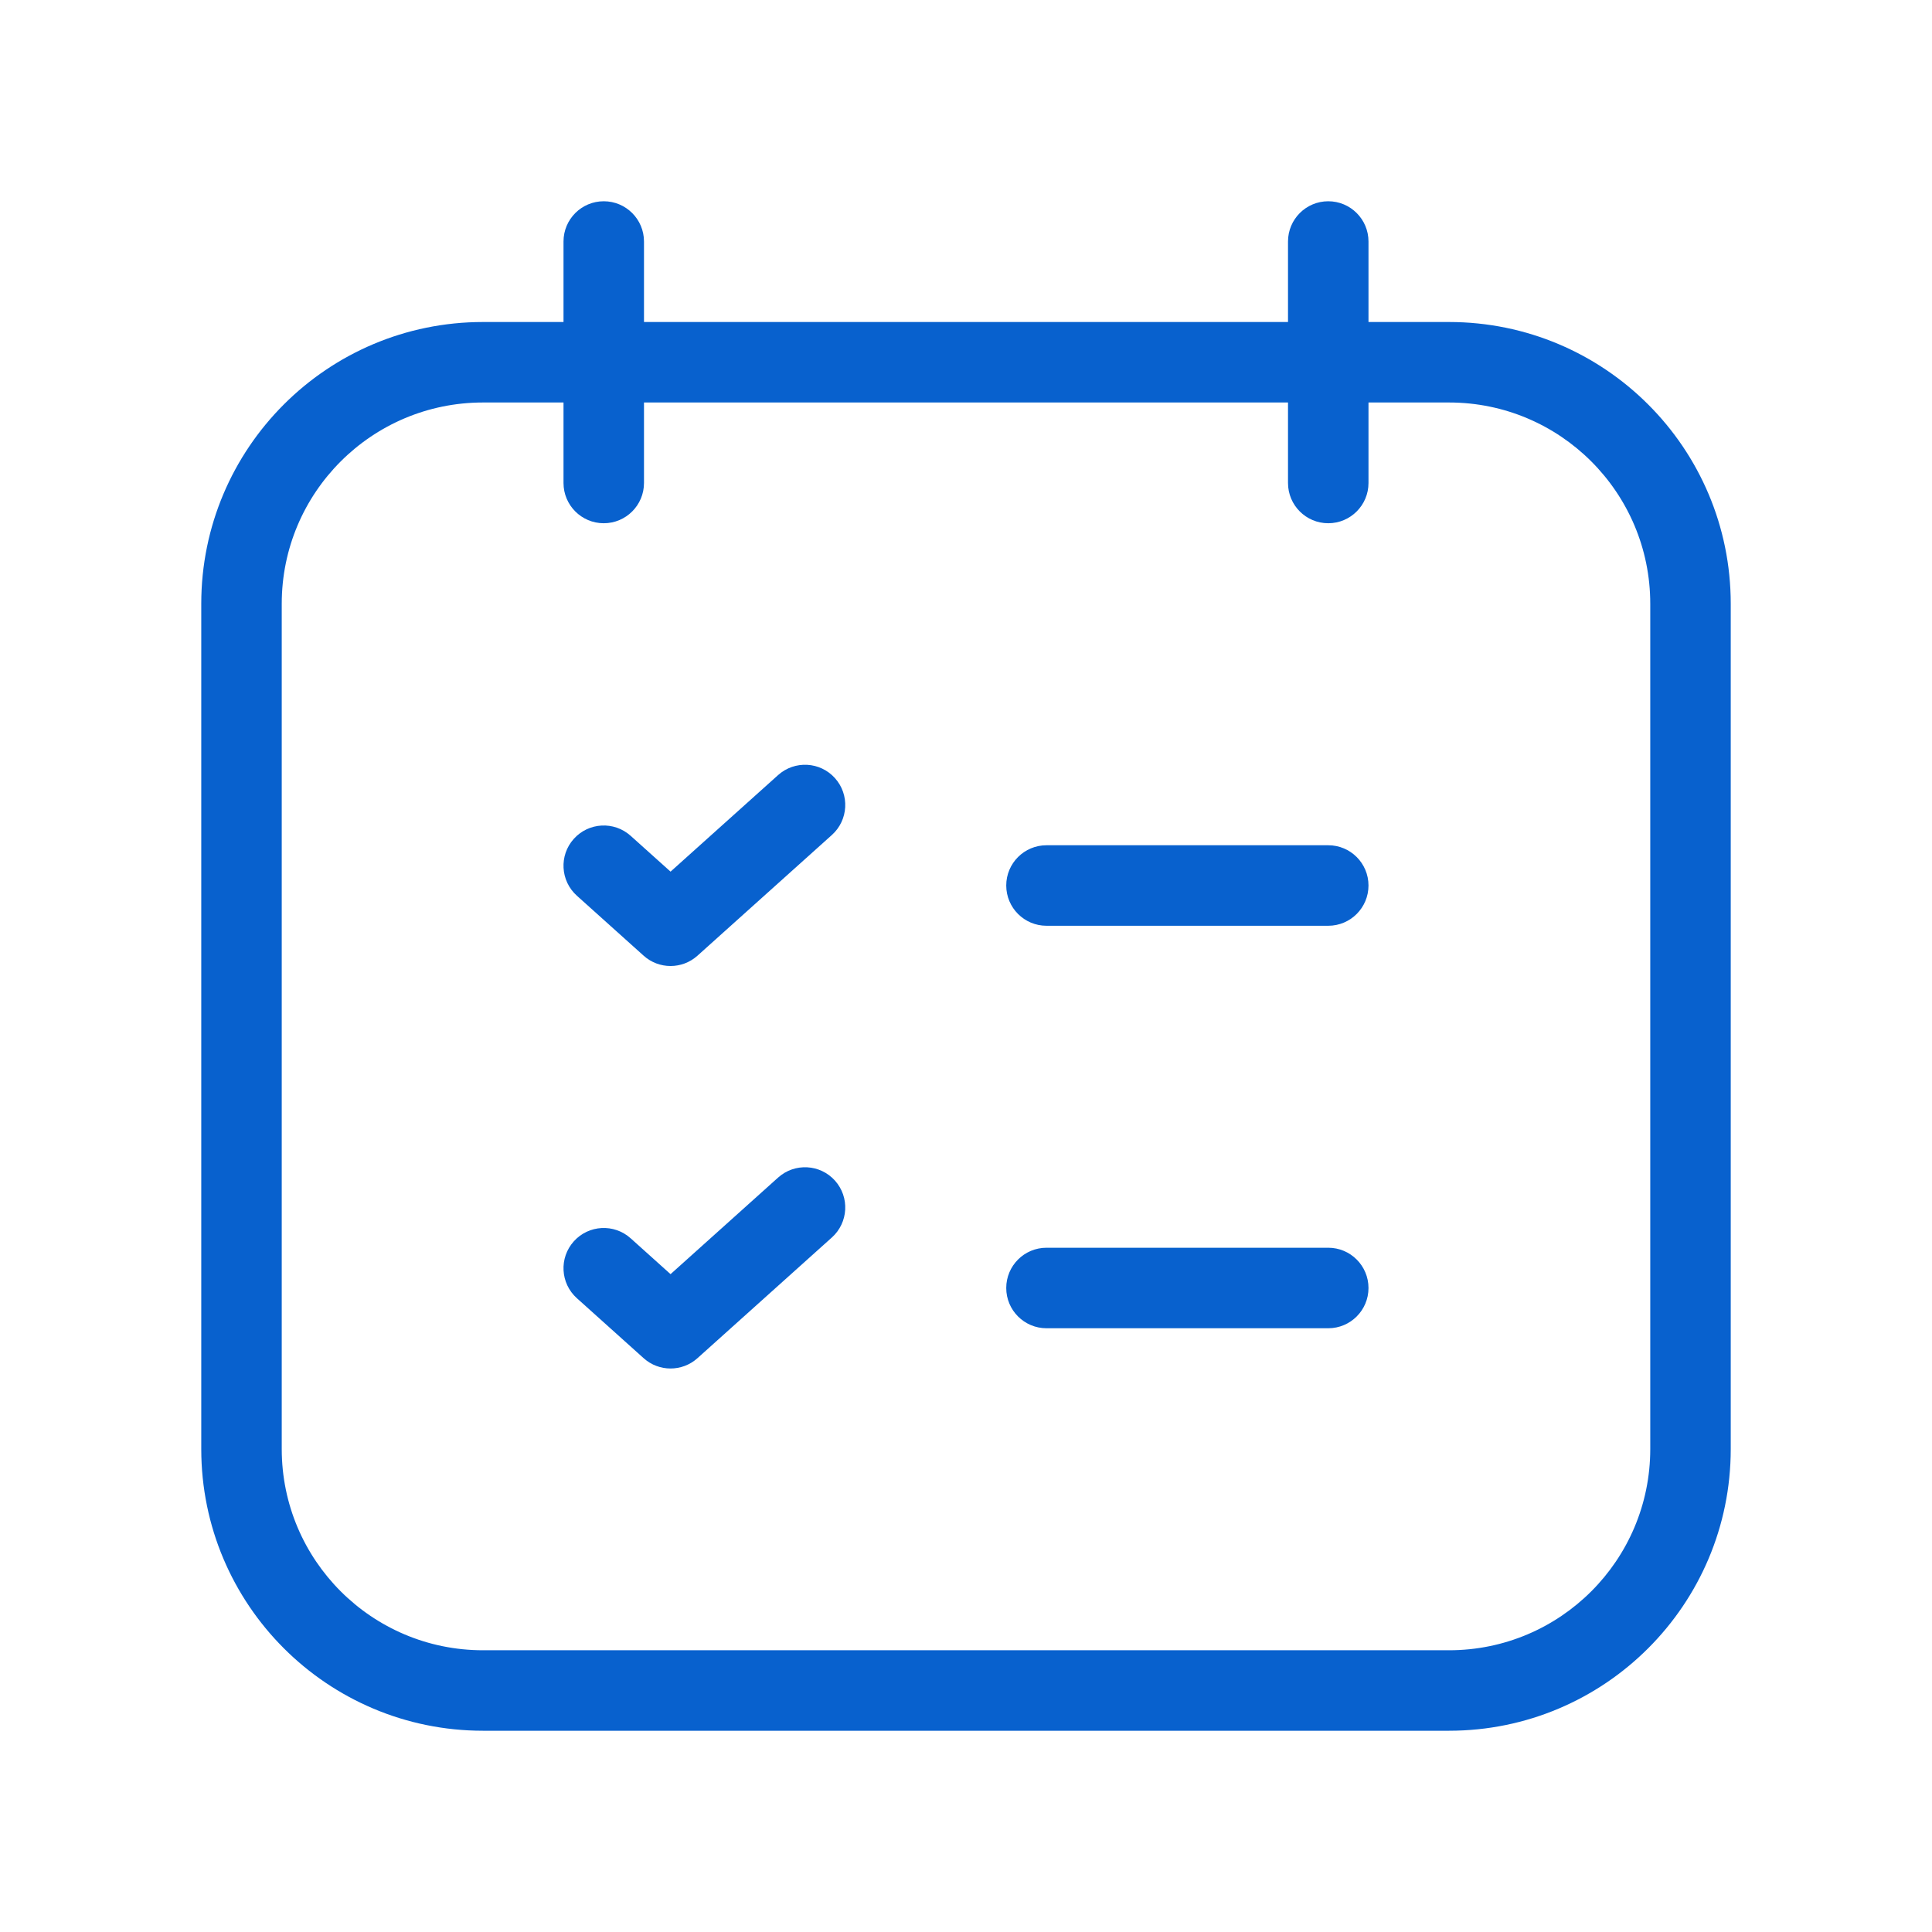
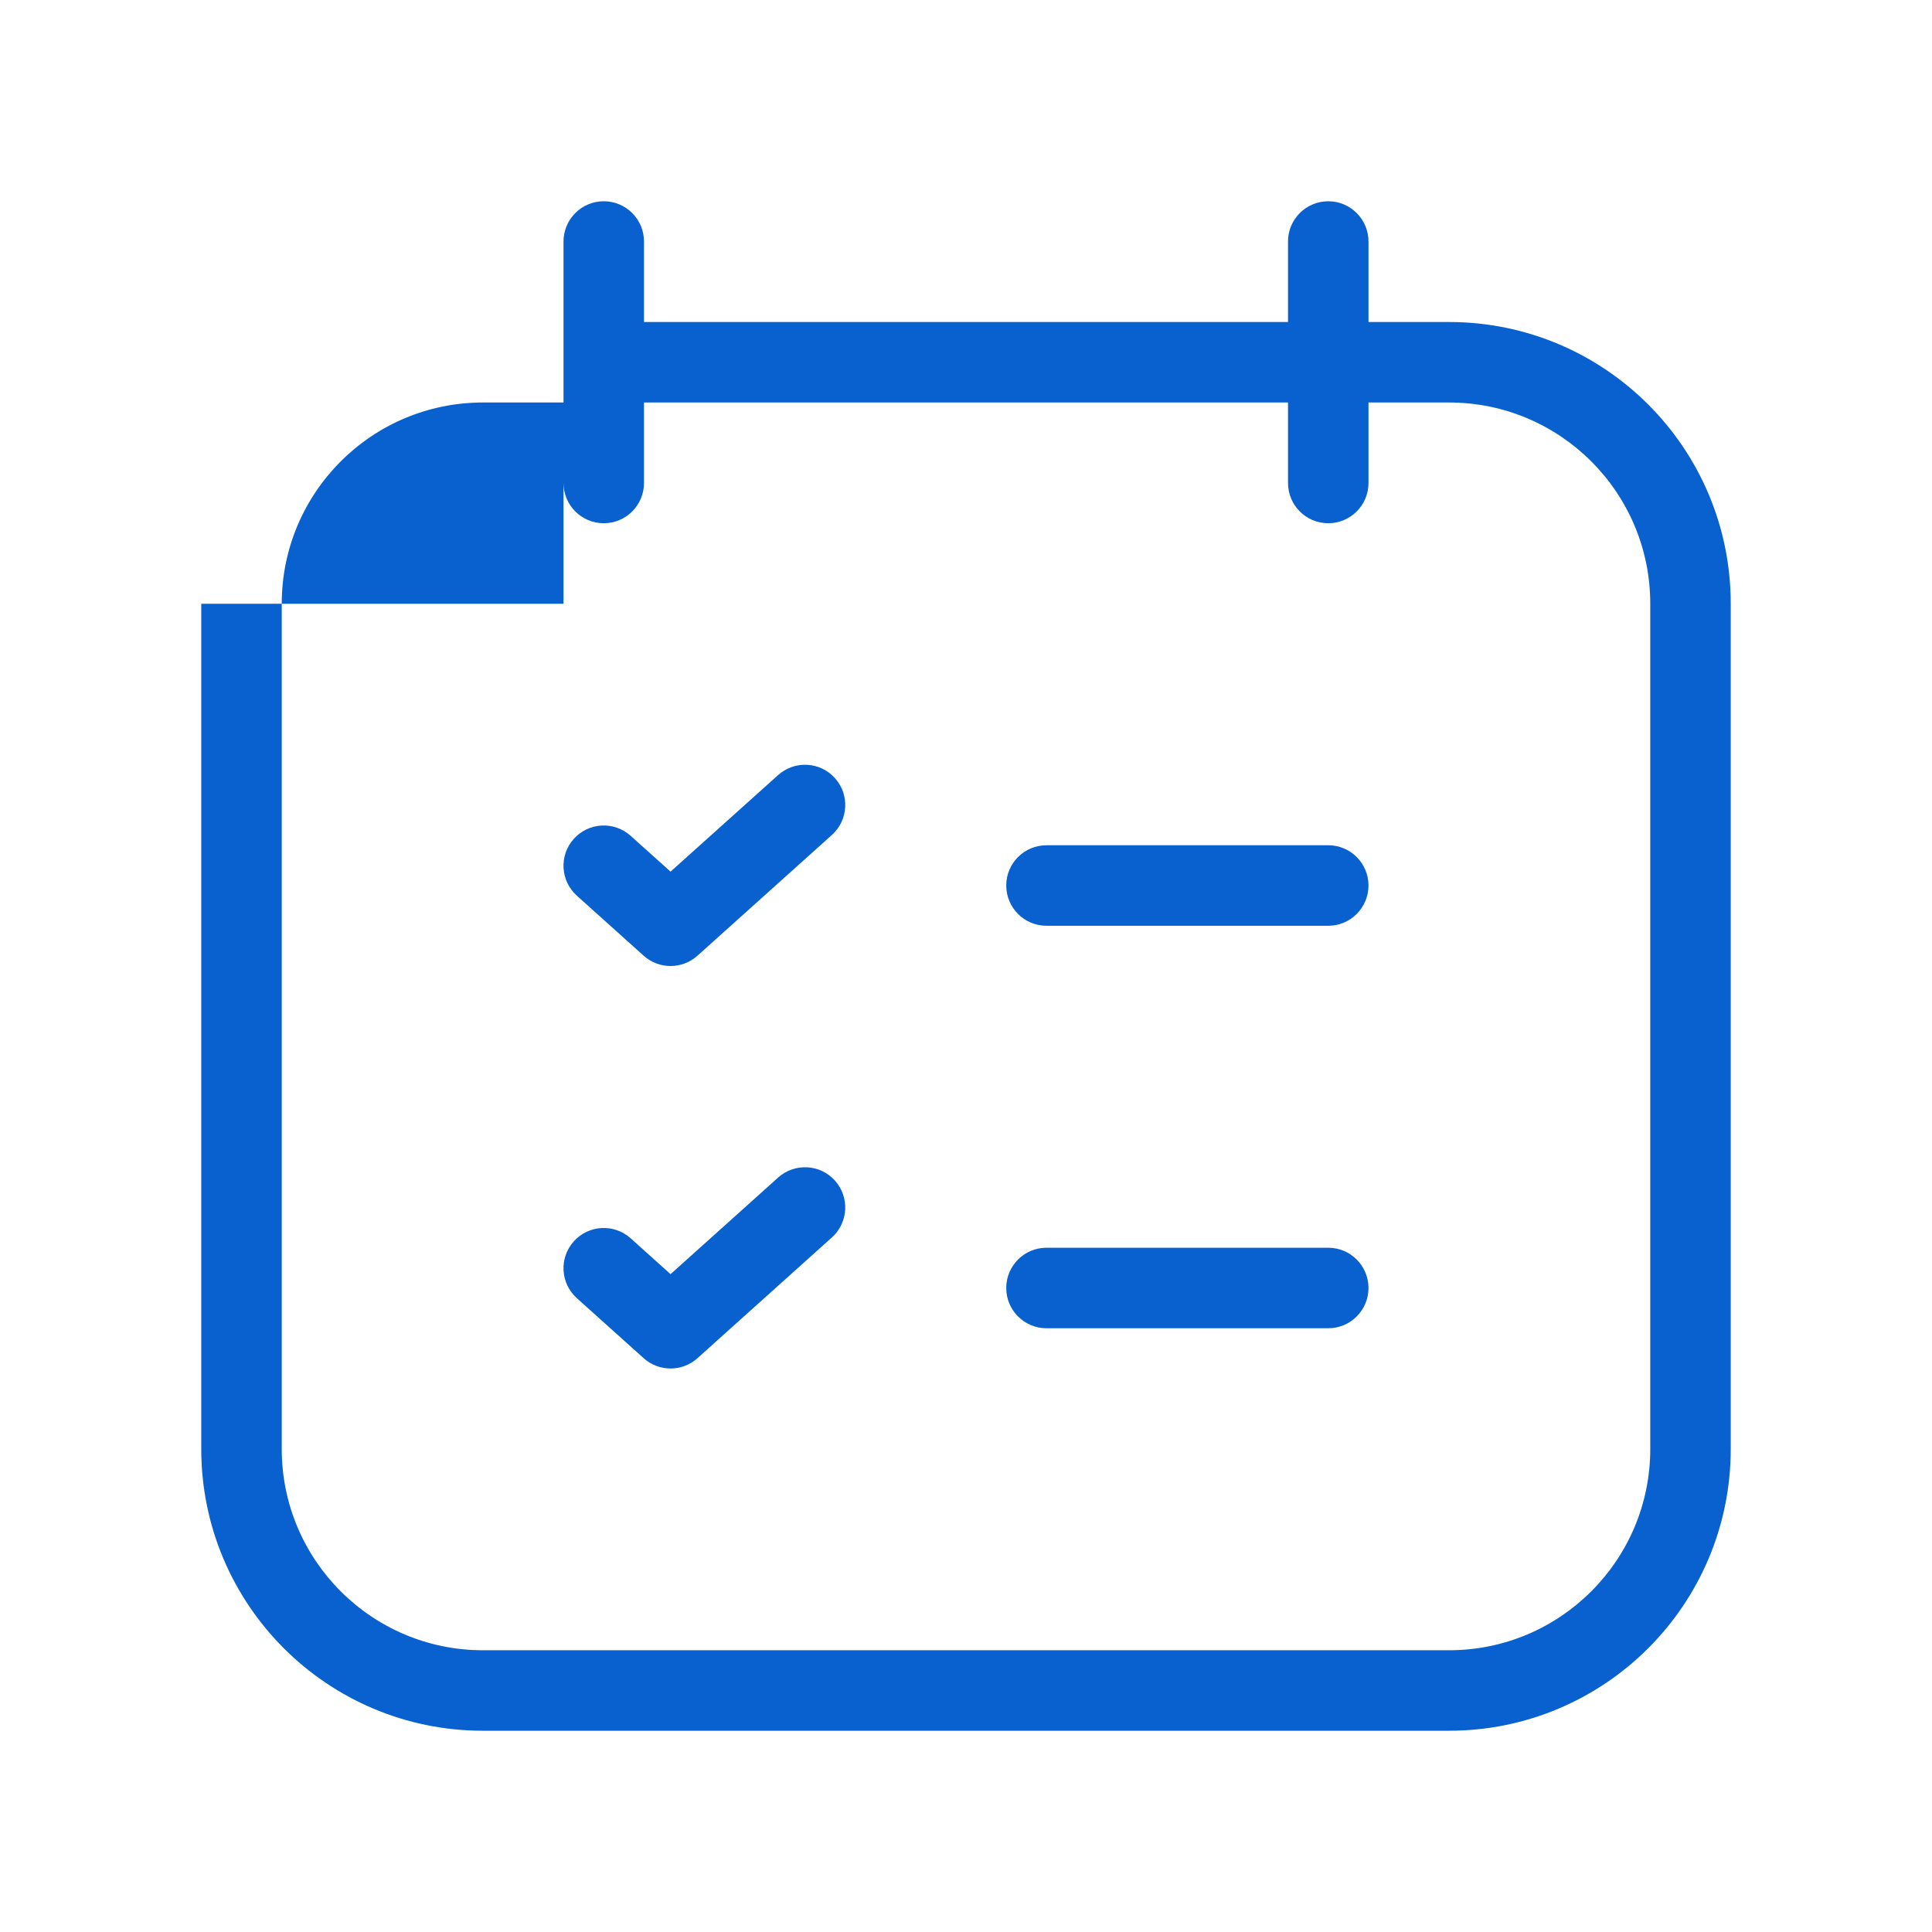
<svg xmlns="http://www.w3.org/2000/svg" width="64" height="64" viewBox="0 0 64 64" fill="none">
-   <path fill-rule="evenodd" clip-rule="evenodd" d="M20 6.667C20.736 6.667 21.333 7.264 21.333 8V10.667H42.667V8C42.667 7.264 43.264 6.667 44 6.667C44.736 6.667 45.333 7.264 45.333 8V10.667H48C53.155 10.667 57.333 14.845 57.333 20V48C57.333 53.155 53.155 57.333 48 57.333H16C10.845 57.333 6.667 53.155 6.667 48V20C6.667 14.845 10.845 10.667 16 10.667H18.667V8C18.667 7.264 19.264 6.667 20 6.667ZM18.667 13.333H16C12.318 13.333 9.333 16.318 9.333 20V48C9.333 51.682 12.318 54.667 16 54.667H48C51.682 54.667 54.667 51.682 54.667 48V20C54.667 16.318 51.682 13.333 48 13.333H45.333V16C45.333 16.736 44.736 17.333 44 17.333C43.264 17.333 42.667 16.736 42.667 16V13.333H21.333V16C21.333 16.736 20.736 17.333 20 17.333C19.264 17.333 18.667 16.736 18.667 16V13.333ZM27.659 25.776C28.151 26.324 28.105 27.167 27.558 27.659L23.104 31.659C22.597 32.114 21.828 32.114 21.322 31.659L19.109 29.671C18.561 29.178 18.516 28.335 19.008 27.788C19.5 27.24 20.343 27.195 20.891 27.687L22.213 28.874L25.776 25.675C26.324 25.183 27.167 25.228 27.659 25.776ZM33.333 29.333C33.333 28.597 33.93 28 34.667 28H44C44.736 28 45.333 28.597 45.333 29.333C45.333 30.07 44.736 30.667 44 30.667H34.667C33.93 30.667 33.333 30.07 33.333 29.333ZM27.659 39.109C28.151 39.657 28.105 40.5 27.558 40.992L23.104 44.992C22.597 45.447 21.828 45.447 21.322 44.992L19.109 43.004C18.561 42.512 18.516 41.669 19.008 41.121C19.5 40.573 20.343 40.528 20.891 41.02L22.213 42.208L25.776 39.008C26.324 38.516 27.167 38.561 27.659 39.109ZM33.333 42.667C33.333 41.93 33.93 41.333 34.667 41.333H44C44.736 41.333 45.333 41.93 45.333 42.667C45.333 43.403 44.736 44 44 44H34.667C33.93 44 33.333 43.403 33.333 42.667Z" fill="#0861CE" />
+   <path fill-rule="evenodd" clip-rule="evenodd" d="M20 6.667C20.736 6.667 21.333 7.264 21.333 8V10.667H42.667V8C42.667 7.264 43.264 6.667 44 6.667C44.736 6.667 45.333 7.264 45.333 8V10.667H48C53.155 10.667 57.333 14.845 57.333 20V48C57.333 53.155 53.155 57.333 48 57.333H16C10.845 57.333 6.667 53.155 6.667 48V20H18.667V8C18.667 7.264 19.264 6.667 20 6.667ZM18.667 13.333H16C12.318 13.333 9.333 16.318 9.333 20V48C9.333 51.682 12.318 54.667 16 54.667H48C51.682 54.667 54.667 51.682 54.667 48V20C54.667 16.318 51.682 13.333 48 13.333H45.333V16C45.333 16.736 44.736 17.333 44 17.333C43.264 17.333 42.667 16.736 42.667 16V13.333H21.333V16C21.333 16.736 20.736 17.333 20 17.333C19.264 17.333 18.667 16.736 18.667 16V13.333ZM27.659 25.776C28.151 26.324 28.105 27.167 27.558 27.659L23.104 31.659C22.597 32.114 21.828 32.114 21.322 31.659L19.109 29.671C18.561 29.178 18.516 28.335 19.008 27.788C19.5 27.24 20.343 27.195 20.891 27.687L22.213 28.874L25.776 25.675C26.324 25.183 27.167 25.228 27.659 25.776ZM33.333 29.333C33.333 28.597 33.93 28 34.667 28H44C44.736 28 45.333 28.597 45.333 29.333C45.333 30.07 44.736 30.667 44 30.667H34.667C33.93 30.667 33.333 30.07 33.333 29.333ZM27.659 39.109C28.151 39.657 28.105 40.5 27.558 40.992L23.104 44.992C22.597 45.447 21.828 45.447 21.322 44.992L19.109 43.004C18.561 42.512 18.516 41.669 19.008 41.121C19.5 40.573 20.343 40.528 20.891 41.02L22.213 42.208L25.776 39.008C26.324 38.516 27.167 38.561 27.659 39.109ZM33.333 42.667C33.333 41.93 33.93 41.333 34.667 41.333H44C44.736 41.333 45.333 41.93 45.333 42.667C45.333 43.403 44.736 44 44 44H34.667C33.93 44 33.333 43.403 33.333 42.667Z" fill="#0861CE" />
</svg>